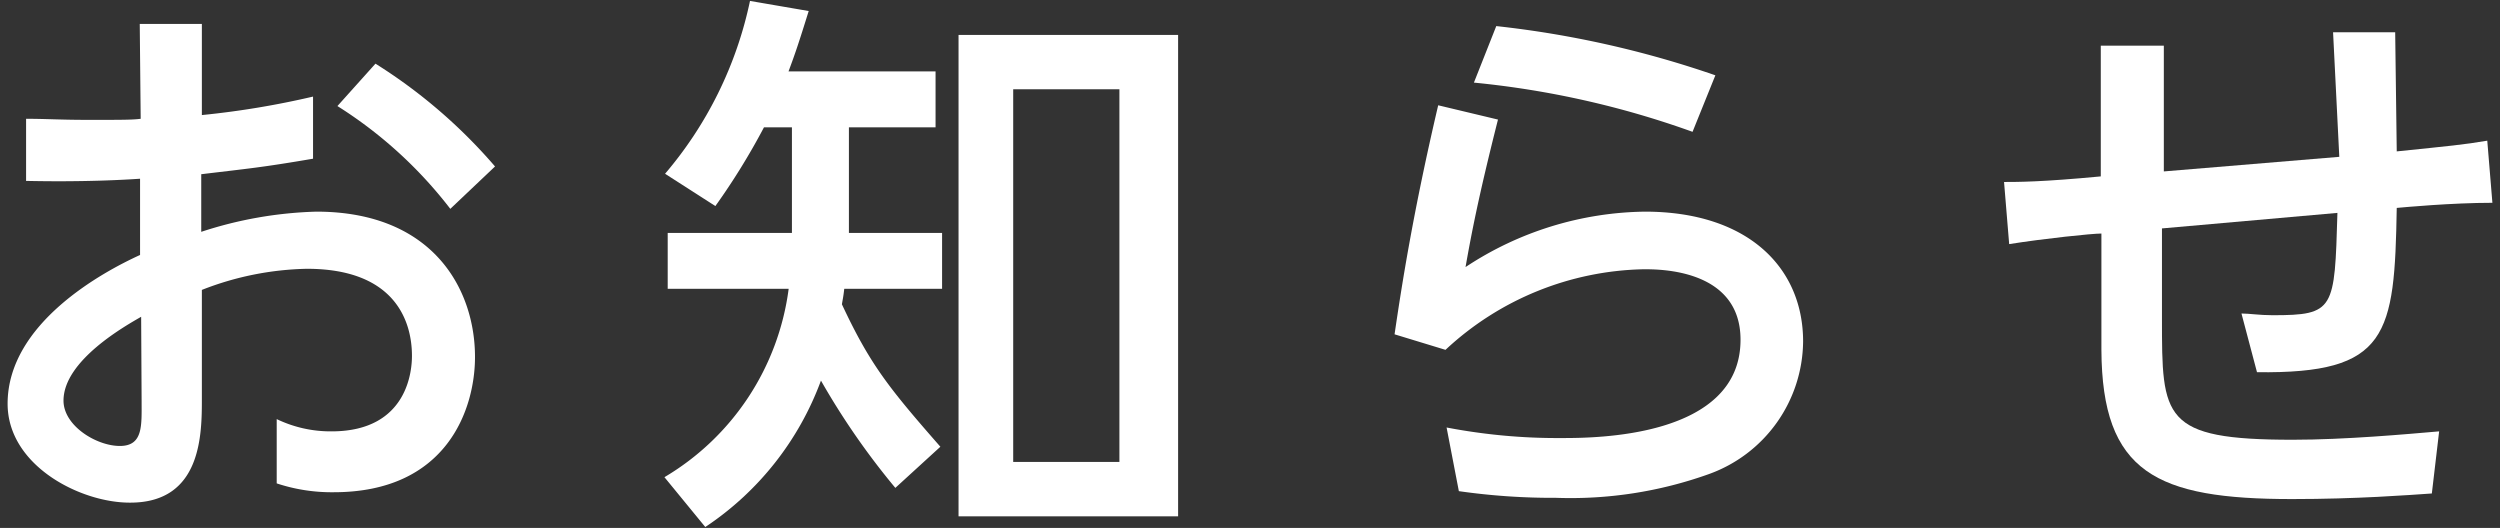
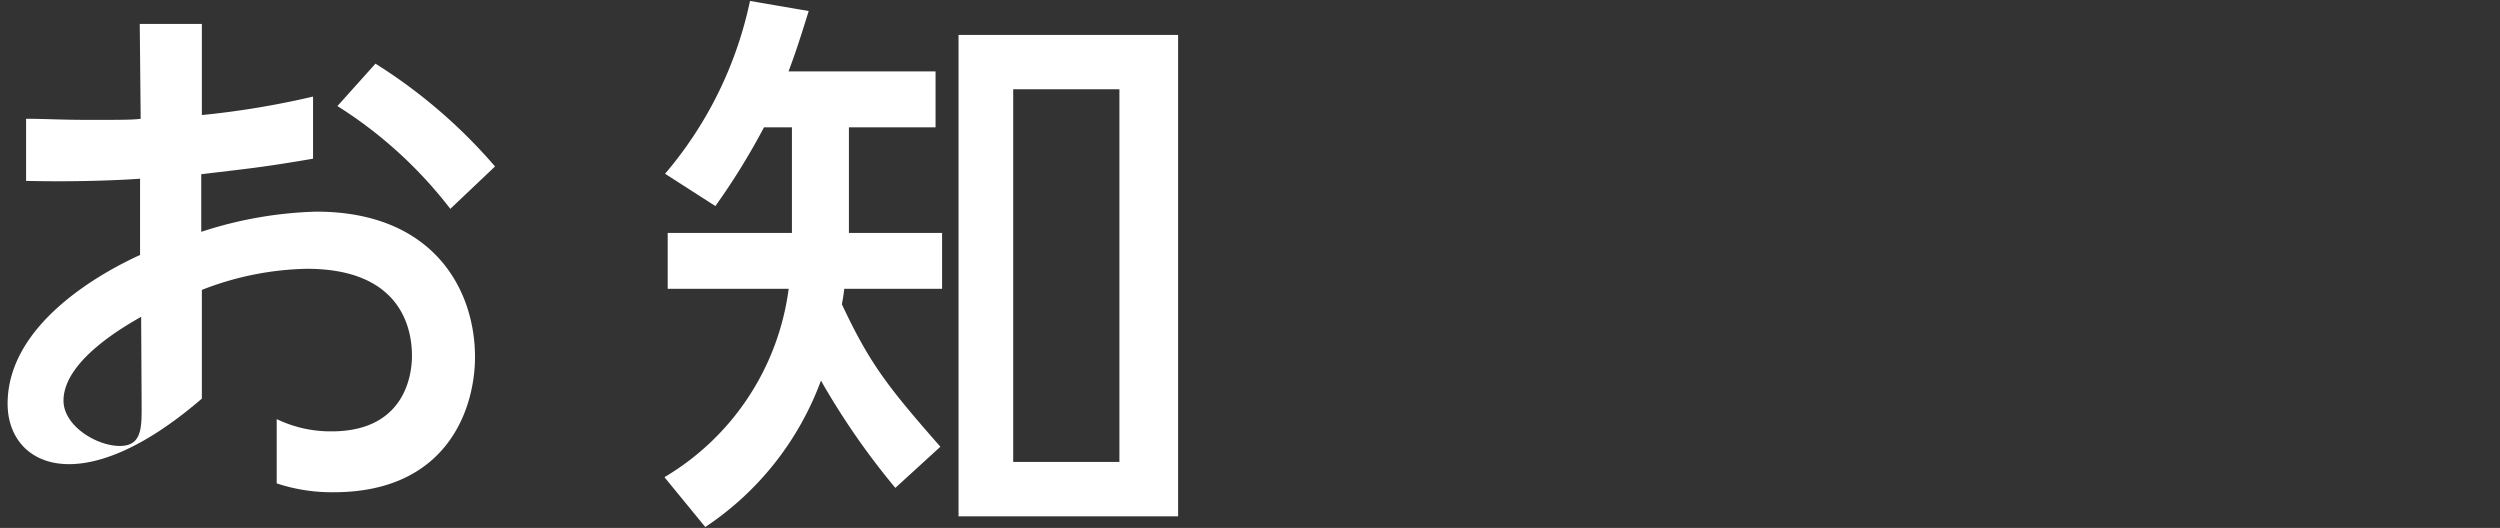
<svg xmlns="http://www.w3.org/2000/svg" viewBox="0 0 161 34" width="161" height="34">
  <rect x="0" y="0" width="161" height="34" fill="#333333" stroke="none" />
  <defs>
    <style>.cls-1{fill:none;}.cls-2{fill:#fff;}</style>
  </defs>
  <g id="Layer_2" data-name="Layer 2">
    <g id="Layer_1-2" data-name="Layer 1">
-       <rect class="cls-1" width="161" height="34" />
-       <path class="cls-2" d="M9,1.54H13V7.41a55.69,55.69,0,0,0,7.16-1.19l0,4c-3.32.57-4.22.64-7.2,1v3.71a25.94,25.94,0,0,1,7.41-1.3c7.52,0,10.22,5,10.22,9.36,0,3.35-1.8,8.71-9.1,8.71a11.24,11.24,0,0,1-3.67-.57l0-4.14a8,8,0,0,0,3.53.79c5,0,5.18-4.07,5.18-4.86,0-2.27-1.12-5.61-6.77-5.61A19.49,19.49,0,0,0,13,18.67v7c0,2.27,0,6.7-4.61,6.7C5.21,32.39.49,30,.49,26c0-5.19,6.16-8.5,8.53-9.58V11.51c-1,.07-3.67.22-7.34.14l0-4c1.26,0,2.2.07,4.07.07,2.05,0,2.81,0,3.31-.07ZM9.09,20.4c-1,.58-5,2.81-5,5.4,0,1.62,2.12,2.92,3.63,2.92s1.4-1.33,1.4-2.92ZM24.18,4.1a33.87,33.87,0,0,1,7.7,6.62L29,13.45a27.93,27.93,0,0,0-7.27-6.62Z" />
+       <path class="cls-2" d="M9,1.54H13V7.41a55.69,55.69,0,0,0,7.16-1.19l0,4c-3.32.57-4.22.64-7.2,1v3.71a25.94,25.94,0,0,1,7.41-1.3c7.52,0,10.22,5,10.22,9.36,0,3.35-1.8,8.71-9.1,8.71a11.24,11.24,0,0,1-3.67-.57l0-4.14a8,8,0,0,0,3.53.79c5,0,5.18-4.07,5.18-4.86,0-2.27-1.12-5.61-6.77-5.61A19.49,19.49,0,0,0,13,18.67v7C5.21,32.39.49,30,.49,26c0-5.19,6.16-8.5,8.53-9.58V11.51c-1,.07-3.67.22-7.34.14l0-4c1.26,0,2.2.07,4.07.07,2.05,0,2.81,0,3.31-.07ZM9.09,20.4c-1,.58-5,2.81-5,5.4,0,1.62,2.12,2.92,3.63,2.92s1.4-1.33,1.4-2.92ZM24.18,4.1a33.87,33.87,0,0,1,7.7,6.62L29,13.45a27.93,27.93,0,0,0-7.27-6.62Z" />
      <path class="cls-2" d="M57.66,31.42a47.49,47.49,0,0,1-4.79-6.91,19.35,19.35,0,0,1-7.45,9.43l-2.63-3.21a16.59,16.59,0,0,0,8-12.13H43V15h8V8.2H49.2a43.85,43.85,0,0,1-3.13,5.07l-3.24-2.08A25.1,25.1,0,0,0,48.3.06l3.78.65c-.65,2.09-.87,2.74-1.3,3.89h9.47V8.2H54.67V15h6V18.6h-6.3c-.07.61-.11.72-.15,1,1.8,3.85,3,5.36,6.34,9.17Zm18.21,1.83H61.73v-31H75.87ZM72.09,5.75H65.25v24h6.84Z" />
-       <path class="cls-2" d="M96.47,7.7c-1.3,5.14-1.73,7.48-2.09,9.5a21.39,21.39,0,0,1,11.55-3.57c6.63,0,10.19,3.6,10.19,8.36A9.16,9.16,0,0,1,110,30.55a26.41,26.41,0,0,1-9.79,1.51,42.62,42.62,0,0,1-6.26-.43l-.79-4.1a37.82,37.82,0,0,0,7.41.68c2.09,0,11.52,0,11.52-6.33,0-4.54-5.18-4.54-6.22-4.54a19.25,19.25,0,0,0-12.78,5.19l-3.28-1c.47-3.2,1.19-7.84,2.81-14.75ZM109,8.49A58.19,58.19,0,0,0,94.92,5.32l1.44-3.64a64.51,64.51,0,0,1,14.11,3.17Z" />
-       <path class="cls-2" d="M150.25,2.08h4l.1,7.67c3.49-.36,4.29-.43,5.83-.69l.33,4c-2.63,0-5.72.29-6.16.33-.14,8.21-.54,10.69-9,10.58l-1-3.78c.51,0,1.16.11,2,.11,4,0,4-.36,4.18-6.59l-11.3,1v5.8c0,6.41,0,7.81,8.42,7.81,3.38,0,7.34-.36,9.43-.54l-.47,4c-1.47.1-4.82.36-9,.36-8.75,0-12.24-1.7-12.28-9.61l0-7.49c-.61,0-3.67.32-5.94.68l-.33-4c.87,0,2.45,0,6.23-.36l0-8.42h4.06l0,8.1,11.3-.94Z" />
    </g>
  </g>
</svg>